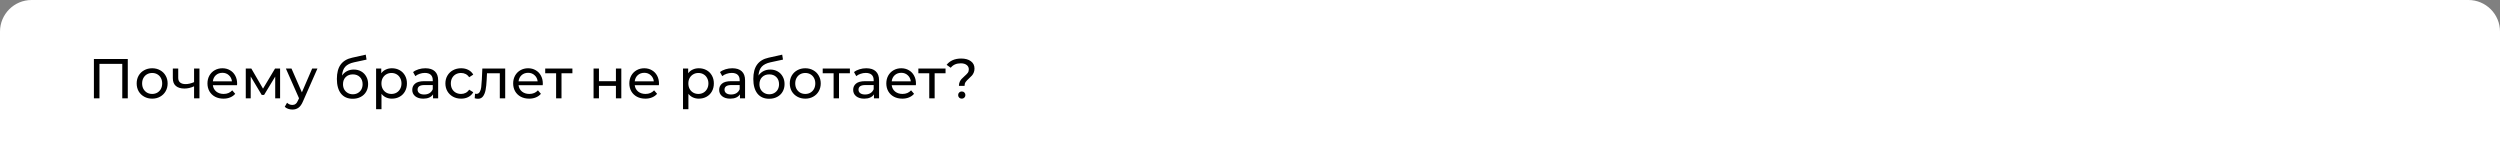
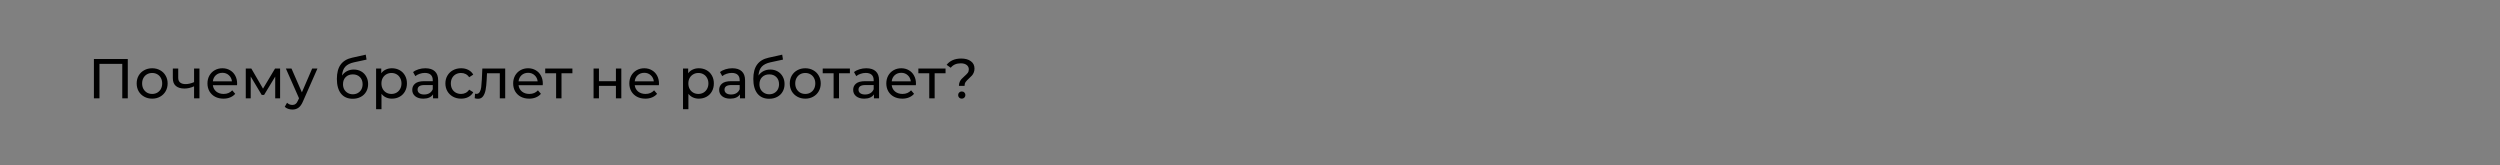
<svg xmlns="http://www.w3.org/2000/svg" width="712" height="47" viewBox="0 0 712 47" fill="none">
  <rect x="0" y="0" width="712" height="47" fill="#808080" stroke="none" />
-   <path d="M0.5 9C0.5 4.306 4.306 0.5 9 0.5H703C707.694 0.5 711.5 4.306 711.5 9V46.5H0.5V9Z" fill="white" stroke="white" />
  <path d="M36.392 16.8V28H34.824V18.192H28.328V28H26.744V16.8H36.392ZM43.341 28.096C42.498 28.096 41.741 27.909 41.069 27.536C40.397 27.163 39.869 26.651 39.485 26C39.111 25.339 38.925 24.592 38.925 23.76C38.925 22.928 39.111 22.187 39.485 21.536C39.869 20.875 40.397 20.363 41.069 20C41.741 19.627 42.498 19.44 43.341 19.44C44.183 19.44 44.935 19.627 45.597 20C46.269 20.363 46.791 20.875 47.165 21.536C47.549 22.187 47.741 22.928 47.741 23.76C47.741 24.592 47.549 25.339 47.165 26C46.791 26.651 46.269 27.163 45.597 27.536C44.935 27.909 44.183 28.096 43.341 28.096ZM43.341 26.752C43.885 26.752 44.37 26.629 44.797 26.384C45.234 26.128 45.575 25.776 45.821 25.328C46.066 24.869 46.189 24.347 46.189 23.76C46.189 23.173 46.066 22.656 45.821 22.208C45.575 21.749 45.234 21.397 44.797 21.152C44.37 20.907 43.885 20.784 43.341 20.784C42.797 20.784 42.306 20.907 41.869 21.152C41.442 21.397 41.101 21.749 40.845 22.208C40.599 22.656 40.477 23.173 40.477 23.76C40.477 24.347 40.599 24.869 40.845 25.328C41.101 25.776 41.442 26.128 41.869 26.384C42.306 26.629 42.797 26.752 43.341 26.752ZM56.807 19.52V28H55.271V24.576C54.353 25.003 53.441 25.216 52.535 25.216C51.479 25.216 50.663 24.971 50.087 24.48C49.511 23.989 49.223 23.253 49.223 22.272V19.52H50.759V22.176C50.759 22.763 50.94 23.205 51.303 23.504C51.676 23.803 52.193 23.952 52.855 23.952C53.601 23.952 54.407 23.765 55.271 23.392V19.52H56.807ZM67.533 23.808C67.533 23.925 67.522 24.08 67.501 24.272H60.621C60.717 25.019 61.042 25.621 61.597 26.08C62.162 26.528 62.861 26.752 63.693 26.752C64.706 26.752 65.522 26.411 66.141 25.728L66.989 26.72C66.605 27.168 66.125 27.509 65.549 27.744C64.983 27.979 64.349 28.096 63.645 28.096C62.749 28.096 61.954 27.915 61.261 27.552C60.567 27.179 60.029 26.661 59.645 26C59.271 25.339 59.085 24.592 59.085 23.76C59.085 22.939 59.266 22.197 59.629 21.536C60.002 20.875 60.509 20.363 61.149 20C61.799 19.627 62.53 19.44 63.341 19.44C64.151 19.44 64.871 19.627 65.501 20C66.141 20.363 66.637 20.875 66.989 21.536C67.351 22.197 67.533 22.955 67.533 23.808ZM63.341 20.736C62.605 20.736 61.986 20.96 61.485 21.408C60.994 21.856 60.706 22.443 60.621 23.168H66.061C65.975 22.453 65.682 21.872 65.181 21.424C64.69 20.965 64.077 20.736 63.341 20.736ZM79.772 19.52V28H78.379V21.808L75.212 27.04H74.54L71.403 21.792V28H69.996V19.52H71.579L74.907 25.248L78.332 19.52H79.772ZM90.409 19.52L86.297 28.848C85.934 29.712 85.508 30.32 85.017 30.672C84.537 31.024 83.956 31.2 83.273 31.2C82.857 31.2 82.452 31.131 82.057 30.992C81.673 30.864 81.353 30.672 81.097 30.416L81.753 29.264C82.191 29.68 82.697 29.888 83.273 29.888C83.647 29.888 83.956 29.787 84.201 29.584C84.457 29.392 84.686 29.056 84.889 28.576L85.161 27.984L81.417 19.52H83.017L85.977 26.304L88.905 19.52H90.409ZM100.759 19.808C101.548 19.808 102.252 19.984 102.871 20.336C103.489 20.688 103.969 21.179 104.311 21.808C104.663 22.427 104.839 23.136 104.839 23.936C104.839 24.757 104.652 25.488 104.279 26.128C103.916 26.757 103.399 27.248 102.727 27.6C102.065 27.952 101.308 28.128 100.455 28.128C99.015 28.128 97.9 27.637 97.111 26.656C96.332 25.664 95.943 24.272 95.943 22.48C95.943 20.741 96.3 19.381 97.015 18.4C97.729 17.408 98.823 16.752 100.295 16.432L104.167 15.568L104.391 16.976L100.823 17.744C99.713 17.989 98.887 18.405 98.343 18.992C97.799 19.579 97.489 20.421 97.415 21.52C97.777 20.976 98.247 20.555 98.823 20.256C99.399 19.957 100.044 19.808 100.759 19.808ZM100.487 26.848C101.031 26.848 101.511 26.725 101.927 26.48C102.353 26.235 102.684 25.899 102.919 25.472C103.153 25.035 103.271 24.539 103.271 23.984C103.271 23.141 103.015 22.464 102.503 21.952C101.991 21.44 101.319 21.184 100.487 21.184C99.655 21.184 98.977 21.44 98.455 21.952C97.943 22.464 97.687 23.141 97.687 23.984C97.687 24.539 97.804 25.035 98.039 25.472C98.284 25.899 98.62 26.235 99.047 26.48C99.473 26.725 99.953 26.848 100.487 26.848ZM111.608 19.44C112.43 19.44 113.166 19.621 113.816 19.984C114.467 20.347 114.974 20.853 115.336 21.504C115.71 22.155 115.896 22.907 115.896 23.76C115.896 24.613 115.71 25.371 115.336 26.032C114.974 26.683 114.467 27.189 113.816 27.552C113.166 27.915 112.43 28.096 111.608 28.096C111 28.096 110.44 27.979 109.928 27.744C109.427 27.509 109 27.168 108.648 26.72V31.104H107.112V19.52H108.584V20.864C108.926 20.395 109.358 20.043 109.88 19.808C110.403 19.563 110.979 19.44 111.608 19.44ZM111.48 26.752C112.024 26.752 112.51 26.629 112.936 26.384C113.374 26.128 113.715 25.776 113.96 25.328C114.216 24.869 114.344 24.347 114.344 23.76C114.344 23.173 114.216 22.656 113.96 22.208C113.715 21.749 113.374 21.397 112.936 21.152C112.51 20.907 112.024 20.784 111.48 20.784C110.947 20.784 110.462 20.912 110.024 21.168C109.598 21.413 109.256 21.76 109 22.208C108.755 22.656 108.632 23.173 108.632 23.76C108.632 24.347 108.755 24.869 109 25.328C109.246 25.776 109.587 26.128 110.024 26.384C110.462 26.629 110.947 26.752 111.48 26.752ZM121.154 19.44C122.327 19.44 123.223 19.728 123.842 20.304C124.471 20.88 124.786 21.739 124.786 22.88V28H123.33V26.88C123.074 27.275 122.706 27.579 122.226 27.792C121.757 27.995 121.197 28.096 120.546 28.096C119.597 28.096 118.834 27.867 118.258 27.408C117.693 26.949 117.41 26.347 117.41 25.6C117.41 24.853 117.682 24.256 118.226 23.808C118.77 23.349 119.634 23.12 120.818 23.12H123.25V22.816C123.25 22.155 123.058 21.648 122.674 21.296C122.29 20.944 121.725 20.768 120.978 20.768C120.477 20.768 119.986 20.853 119.506 21.024C119.026 21.184 118.621 21.403 118.29 21.68L117.65 20.528C118.087 20.176 118.61 19.909 119.218 19.728C119.826 19.536 120.471 19.44 121.154 19.44ZM120.802 26.912C121.389 26.912 121.895 26.784 122.322 26.528C122.749 26.261 123.058 25.888 123.25 25.408V24.224H120.882C119.581 24.224 118.93 24.661 118.93 25.536C118.93 25.963 119.095 26.299 119.426 26.544C119.757 26.789 120.215 26.912 120.802 26.912ZM131.328 28.096C130.464 28.096 129.69 27.909 129.008 27.536C128.336 27.163 127.808 26.651 127.424 26C127.04 25.339 126.848 24.592 126.848 23.76C126.848 22.928 127.04 22.187 127.424 21.536C127.808 20.875 128.336 20.363 129.008 20C129.69 19.627 130.464 19.44 131.328 19.44C132.096 19.44 132.778 19.595 133.376 19.904C133.984 20.213 134.453 20.661 134.784 21.248L133.616 22C133.349 21.595 133.018 21.291 132.624 21.088C132.229 20.885 131.792 20.784 131.312 20.784C130.757 20.784 130.256 20.907 129.808 21.152C129.37 21.397 129.024 21.749 128.768 22.208C128.522 22.656 128.4 23.173 128.4 23.76C128.4 24.357 128.522 24.885 128.768 25.344C129.024 25.792 129.37 26.139 129.808 26.384C130.256 26.629 130.757 26.752 131.312 26.752C131.792 26.752 132.229 26.651 132.624 26.448C133.018 26.245 133.349 25.941 133.616 25.536L134.784 26.272C134.453 26.859 133.984 27.312 133.376 27.632C132.778 27.941 132.096 28.096 131.328 28.096ZM143.882 19.52V28H142.346V20.864H138.698L138.602 22.752C138.549 23.893 138.448 24.848 138.298 25.616C138.149 26.373 137.904 26.981 137.562 27.44C137.221 27.899 136.746 28.128 136.138 28.128C135.861 28.128 135.546 28.08 135.194 27.984L135.29 26.688C135.429 26.72 135.557 26.736 135.674 26.736C136.101 26.736 136.421 26.549 136.634 26.176C136.848 25.803 136.986 25.36 137.05 24.848C137.114 24.336 137.173 23.605 137.226 22.656L137.37 19.52H143.882ZM154.596 23.808C154.596 23.925 154.586 24.08 154.564 24.272H147.684C147.78 25.019 148.106 25.621 148.66 26.08C149.226 26.528 149.924 26.752 150.756 26.752C151.77 26.752 152.586 26.411 153.204 25.728L154.052 26.72C153.668 27.168 153.188 27.509 152.612 27.744C152.047 27.979 151.412 28.096 150.708 28.096C149.812 28.096 149.018 27.915 148.324 27.552C147.631 27.179 147.092 26.661 146.708 26C146.335 25.339 146.148 24.592 146.148 23.76C146.148 22.939 146.33 22.197 146.692 21.536C147.066 20.875 147.572 20.363 148.212 20C148.863 19.627 149.594 19.44 150.404 19.44C151.215 19.44 151.935 19.627 152.564 20C153.204 20.363 153.7 20.875 154.052 21.536C154.415 22.197 154.596 22.955 154.596 23.808ZM150.404 20.736C149.668 20.736 149.05 20.96 148.548 21.408C148.058 21.856 147.77 22.443 147.684 23.168H153.124C153.039 22.453 152.746 21.872 152.244 21.424C151.754 20.965 151.14 20.736 150.404 20.736ZM163.02 20.864H159.916V28H158.38V20.864H155.276V19.52H163.02V20.864ZM169.047 19.52H170.583V23.12H175.415V19.52H176.951V28H175.415V24.448H170.583V28H169.047V19.52ZM187.682 23.808C187.682 23.925 187.671 24.08 187.65 24.272H180.77C180.866 25.019 181.191 25.621 181.746 26.08C182.311 26.528 183.01 26.752 183.842 26.752C184.855 26.752 185.671 26.411 186.29 25.728L187.138 26.72C186.754 27.168 186.274 27.509 185.698 27.744C185.133 27.979 184.498 28.096 183.794 28.096C182.898 28.096 182.103 27.915 181.41 27.552C180.717 27.179 180.178 26.661 179.794 26C179.421 25.339 179.234 24.592 179.234 23.76C179.234 22.939 179.415 22.197 179.778 21.536C180.151 20.875 180.658 20.363 181.298 20C181.949 19.627 182.679 19.44 183.49 19.44C184.301 19.44 185.021 19.627 185.65 20C186.29 20.363 186.786 20.875 187.138 21.536C187.501 22.197 187.682 22.955 187.682 23.808ZM183.49 20.736C182.754 20.736 182.135 20.96 181.634 21.408C181.143 21.856 180.855 22.443 180.77 23.168H186.21C186.125 22.453 185.831 21.872 185.33 21.424C184.839 20.965 184.226 20.736 183.49 20.736ZM199.018 19.44C199.839 19.44 200.575 19.621 201.226 19.984C201.876 20.347 202.383 20.853 202.746 21.504C203.119 22.155 203.306 22.907 203.306 23.76C203.306 24.613 203.119 25.371 202.746 26.032C202.383 26.683 201.876 27.189 201.226 27.552C200.575 27.915 199.839 28.096 199.018 28.096C198.41 28.096 197.85 27.979 197.338 27.744C196.836 27.509 196.41 27.168 196.058 26.72V31.104H194.522V19.52H195.994V20.864C196.335 20.395 196.767 20.043 197.29 19.808C197.812 19.563 198.388 19.44 199.018 19.44ZM198.89 26.752C199.434 26.752 199.919 26.629 200.346 26.384C200.783 26.128 201.124 25.776 201.37 25.328C201.626 24.869 201.754 24.347 201.754 23.76C201.754 23.173 201.626 22.656 201.37 22.208C201.124 21.749 200.783 21.397 200.346 21.152C199.919 20.907 199.434 20.784 198.89 20.784C198.356 20.784 197.871 20.912 197.434 21.168C197.007 21.413 196.666 21.76 196.41 22.208C196.164 22.656 196.042 23.173 196.042 23.76C196.042 24.347 196.164 24.869 196.41 25.328C196.655 25.776 196.996 26.128 197.434 26.384C197.871 26.629 198.356 26.752 198.89 26.752ZM208.563 19.44C209.737 19.44 210.633 19.728 211.251 20.304C211.881 20.88 212.195 21.739 212.195 22.88V28H210.739V26.88C210.483 27.275 210.115 27.579 209.635 27.792C209.166 27.995 208.606 28.096 207.955 28.096C207.006 28.096 206.243 27.867 205.667 27.408C205.102 26.949 204.819 26.347 204.819 25.6C204.819 24.853 205.091 24.256 205.635 23.808C206.179 23.349 207.043 23.12 208.227 23.12H210.659V22.816C210.659 22.155 210.467 21.648 210.083 21.296C209.699 20.944 209.134 20.768 208.387 20.768C207.886 20.768 207.395 20.853 206.915 21.024C206.435 21.184 206.03 21.403 205.699 21.68L205.059 20.528C205.497 20.176 206.019 19.909 206.627 19.728C207.235 19.536 207.881 19.44 208.563 19.44ZM208.211 26.912C208.798 26.912 209.305 26.784 209.731 26.528C210.158 26.261 210.467 25.888 210.659 25.408V24.224H208.291C206.99 24.224 206.339 24.661 206.339 25.536C206.339 25.963 206.505 26.299 206.835 26.544C207.166 26.789 207.625 26.912 208.211 26.912ZM219.361 19.808C220.15 19.808 220.854 19.984 221.473 20.336C222.092 20.688 222.572 21.179 222.913 21.808C223.265 22.427 223.441 23.136 223.441 23.936C223.441 24.757 223.254 25.488 222.881 26.128C222.518 26.757 222.001 27.248 221.329 27.6C220.668 27.952 219.91 28.128 219.057 28.128C217.617 28.128 216.502 27.637 215.713 26.656C214.934 25.664 214.545 24.272 214.545 22.48C214.545 20.741 214.902 19.381 215.617 18.4C216.332 17.408 217.425 16.752 218.897 16.432L222.769 15.568L222.993 16.976L219.425 17.744C218.316 17.989 217.489 18.405 216.945 18.992C216.401 19.579 216.092 20.421 216.017 21.52C216.38 20.976 216.849 20.555 217.425 20.256C218.001 19.957 218.646 19.808 219.361 19.808ZM219.089 26.848C219.633 26.848 220.113 26.725 220.529 26.48C220.956 26.235 221.286 25.899 221.521 25.472C221.756 25.035 221.873 24.539 221.873 23.984C221.873 23.141 221.617 22.464 221.105 21.952C220.593 21.44 219.921 21.184 219.089 21.184C218.257 21.184 217.58 21.44 217.057 21.952C216.545 22.464 216.289 23.141 216.289 23.984C216.289 24.539 216.406 25.035 216.641 25.472C216.886 25.899 217.222 26.235 217.649 26.48C218.076 26.725 218.556 26.848 219.089 26.848ZM229.347 28.096C228.504 28.096 227.747 27.909 227.075 27.536C226.403 27.163 225.875 26.651 225.491 26C225.118 25.339 224.931 24.592 224.931 23.76C224.931 22.928 225.118 22.187 225.491 21.536C225.875 20.875 226.403 20.363 227.075 20C227.747 19.627 228.504 19.44 229.347 19.44C230.19 19.44 230.942 19.627 231.603 20C232.275 20.363 232.798 20.875 233.171 21.536C233.555 22.187 233.747 22.928 233.747 23.76C233.747 24.592 233.555 25.339 233.171 26C232.798 26.651 232.275 27.163 231.603 27.536C230.942 27.909 230.19 28.096 229.347 28.096ZM229.347 26.752C229.891 26.752 230.376 26.629 230.803 26.384C231.24 26.128 231.582 25.776 231.827 25.328C232.072 24.869 232.195 24.347 232.195 23.76C232.195 23.173 232.072 22.656 231.827 22.208C231.582 21.749 231.24 21.397 230.803 21.152C230.376 20.907 229.891 20.784 229.347 20.784C228.803 20.784 228.312 20.907 227.875 21.152C227.448 21.397 227.107 21.749 226.851 22.208C226.606 22.656 226.483 23.173 226.483 23.76C226.483 24.347 226.606 24.869 226.851 25.328C227.107 25.776 227.448 26.128 227.875 26.384C228.312 26.629 228.803 26.752 229.347 26.752ZM242.052 20.864H238.948V28H237.412V20.864H234.308V19.52H242.052V20.864ZM246.727 19.44C247.9 19.44 248.796 19.728 249.415 20.304C250.044 20.88 250.359 21.739 250.359 22.88V28H248.903V26.88C248.647 27.275 248.279 27.579 247.799 27.792C247.33 27.995 246.77 28.096 246.119 28.096C245.17 28.096 244.407 27.867 243.831 27.408C243.266 26.949 242.983 26.347 242.983 25.6C242.983 24.853 243.255 24.256 243.799 23.808C244.343 23.349 245.207 23.12 246.391 23.12H248.823V22.816C248.823 22.155 248.631 21.648 248.247 21.296C247.863 20.944 247.298 20.768 246.551 20.768C246.05 20.768 245.559 20.853 245.079 21.024C244.599 21.184 244.194 21.403 243.863 21.68L243.223 20.528C243.66 20.176 244.183 19.909 244.791 19.728C245.399 19.536 246.044 19.44 246.727 19.44ZM246.375 26.912C246.962 26.912 247.468 26.784 247.895 26.528C248.322 26.261 248.631 25.888 248.823 25.408V24.224H246.455C245.154 24.224 244.503 24.661 244.503 25.536C244.503 25.963 244.668 26.299 244.999 26.544C245.33 26.789 245.788 26.912 246.375 26.912ZM260.869 23.808C260.869 23.925 260.858 24.08 260.837 24.272H253.957C254.053 25.019 254.378 25.621 254.933 26.08C255.498 26.528 256.197 26.752 257.029 26.752C258.042 26.752 258.858 26.411 259.477 25.728L260.325 26.72C259.941 27.168 259.461 27.509 258.885 27.744C258.32 27.979 257.685 28.096 256.981 28.096C256.085 28.096 255.29 27.915 254.597 27.552C253.904 27.179 253.365 26.661 252.981 26C252.608 25.339 252.421 24.592 252.421 23.76C252.421 22.939 252.602 22.197 252.965 21.536C253.338 20.875 253.845 20.363 254.485 20C255.136 19.627 255.866 19.44 256.677 19.44C257.488 19.44 258.208 19.627 258.837 20C259.477 20.363 259.973 20.875 260.325 21.536C260.688 22.197 260.869 22.955 260.869 23.808ZM256.677 20.736C255.941 20.736 255.322 20.96 254.821 21.408C254.33 21.856 254.042 22.443 253.957 23.168H259.397C259.312 22.453 259.018 21.872 258.517 21.424C258.026 20.965 257.413 20.736 256.677 20.736ZM269.292 20.864H266.188V28H264.652V20.864H261.548V19.52H269.292V20.864ZM273.103 24.464C273.103 24.037 273.172 23.664 273.311 23.344C273.46 23.013 273.636 22.736 273.839 22.512C274.052 22.288 274.33 22.021 274.671 21.712C275.098 21.339 275.412 21.019 275.615 20.752C275.818 20.475 275.919 20.144 275.919 19.76C275.919 19.237 275.716 18.821 275.311 18.512C274.906 18.192 274.346 18.032 273.631 18.032C272.383 18.032 271.428 18.453 270.767 19.296L269.599 18.464C270.047 17.888 270.618 17.445 271.311 17.136C272.015 16.827 272.826 16.672 273.743 16.672C274.906 16.672 275.828 16.928 276.511 17.44C277.194 17.941 277.535 18.635 277.535 19.52C277.535 19.957 277.46 20.347 277.311 20.688C277.172 21.019 277.002 21.296 276.799 21.52C276.596 21.744 276.324 22.011 275.983 22.32C275.546 22.715 275.22 23.061 275.007 23.36C274.804 23.659 274.703 24.027 274.703 24.464H273.103ZM273.919 28.096C273.62 28.096 273.37 28 273.167 27.808C272.975 27.605 272.879 27.36 272.879 27.072C272.879 26.784 272.975 26.544 273.167 26.352C273.37 26.149 273.62 26.048 273.919 26.048C274.218 26.048 274.463 26.149 274.655 26.352C274.847 26.544 274.943 26.784 274.943 27.072C274.943 27.36 274.842 27.605 274.639 27.808C274.447 28 274.207 28.096 273.919 28.096Z" fill="black" />
</svg>